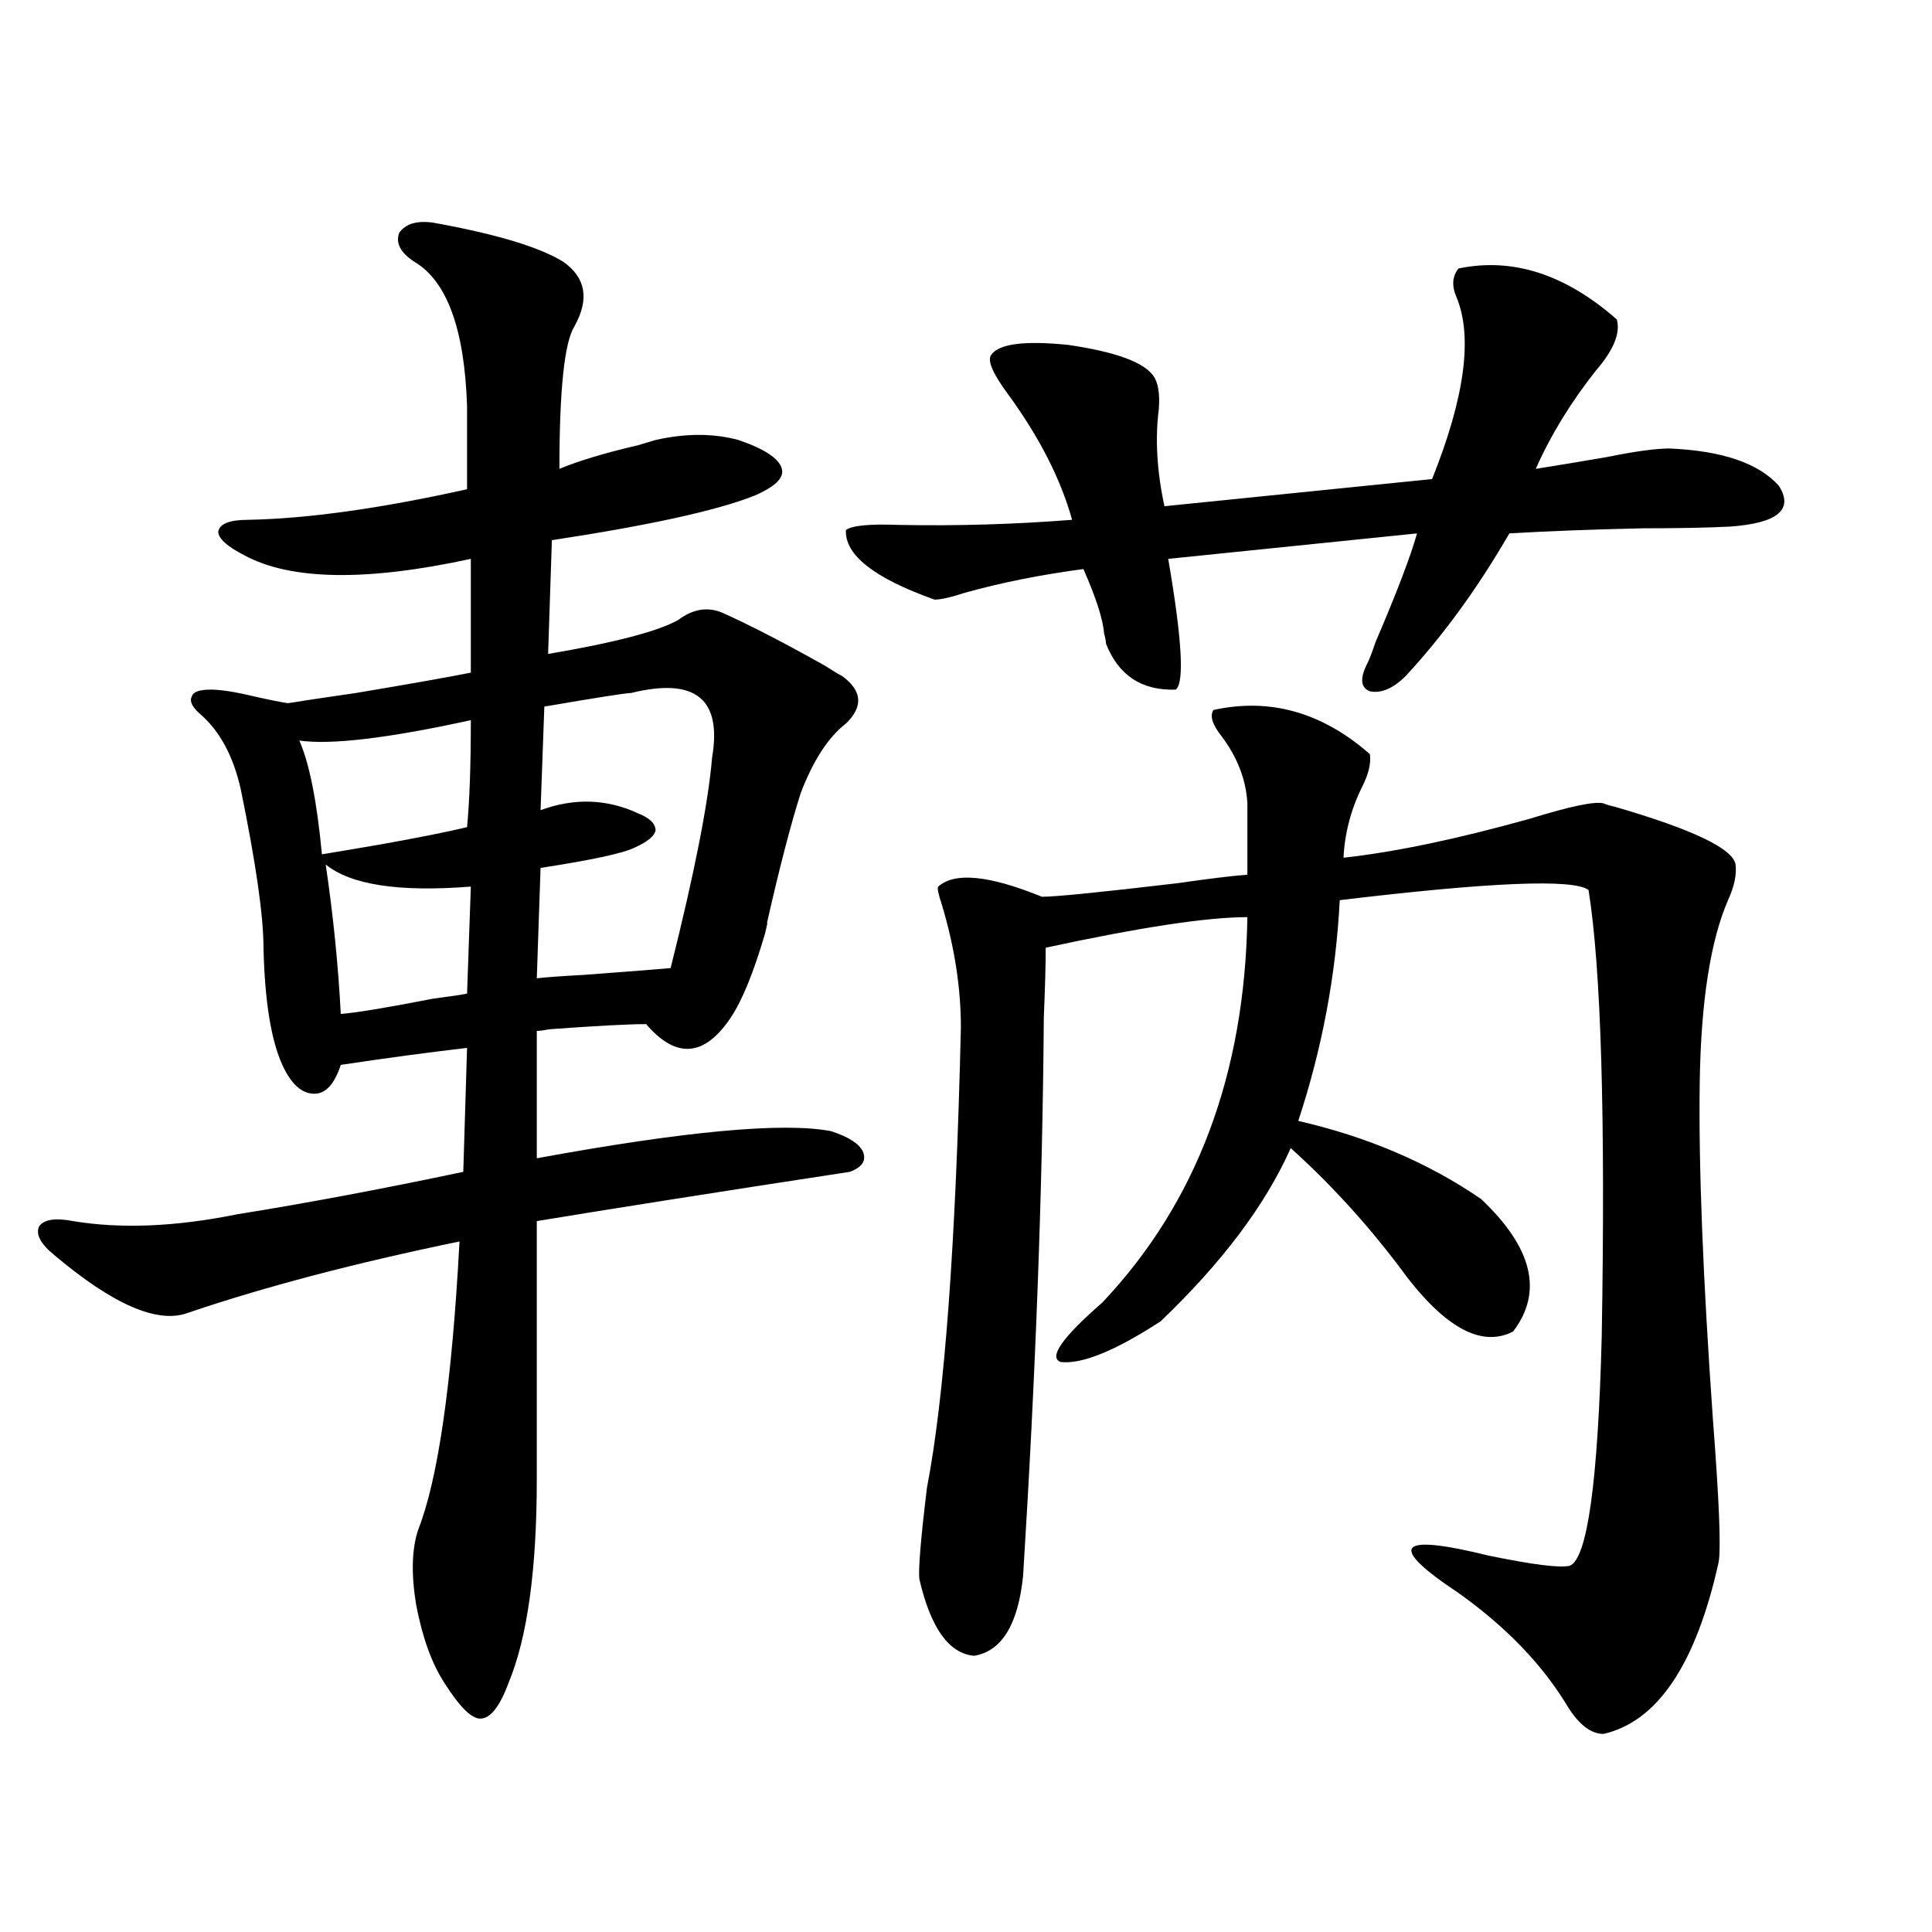
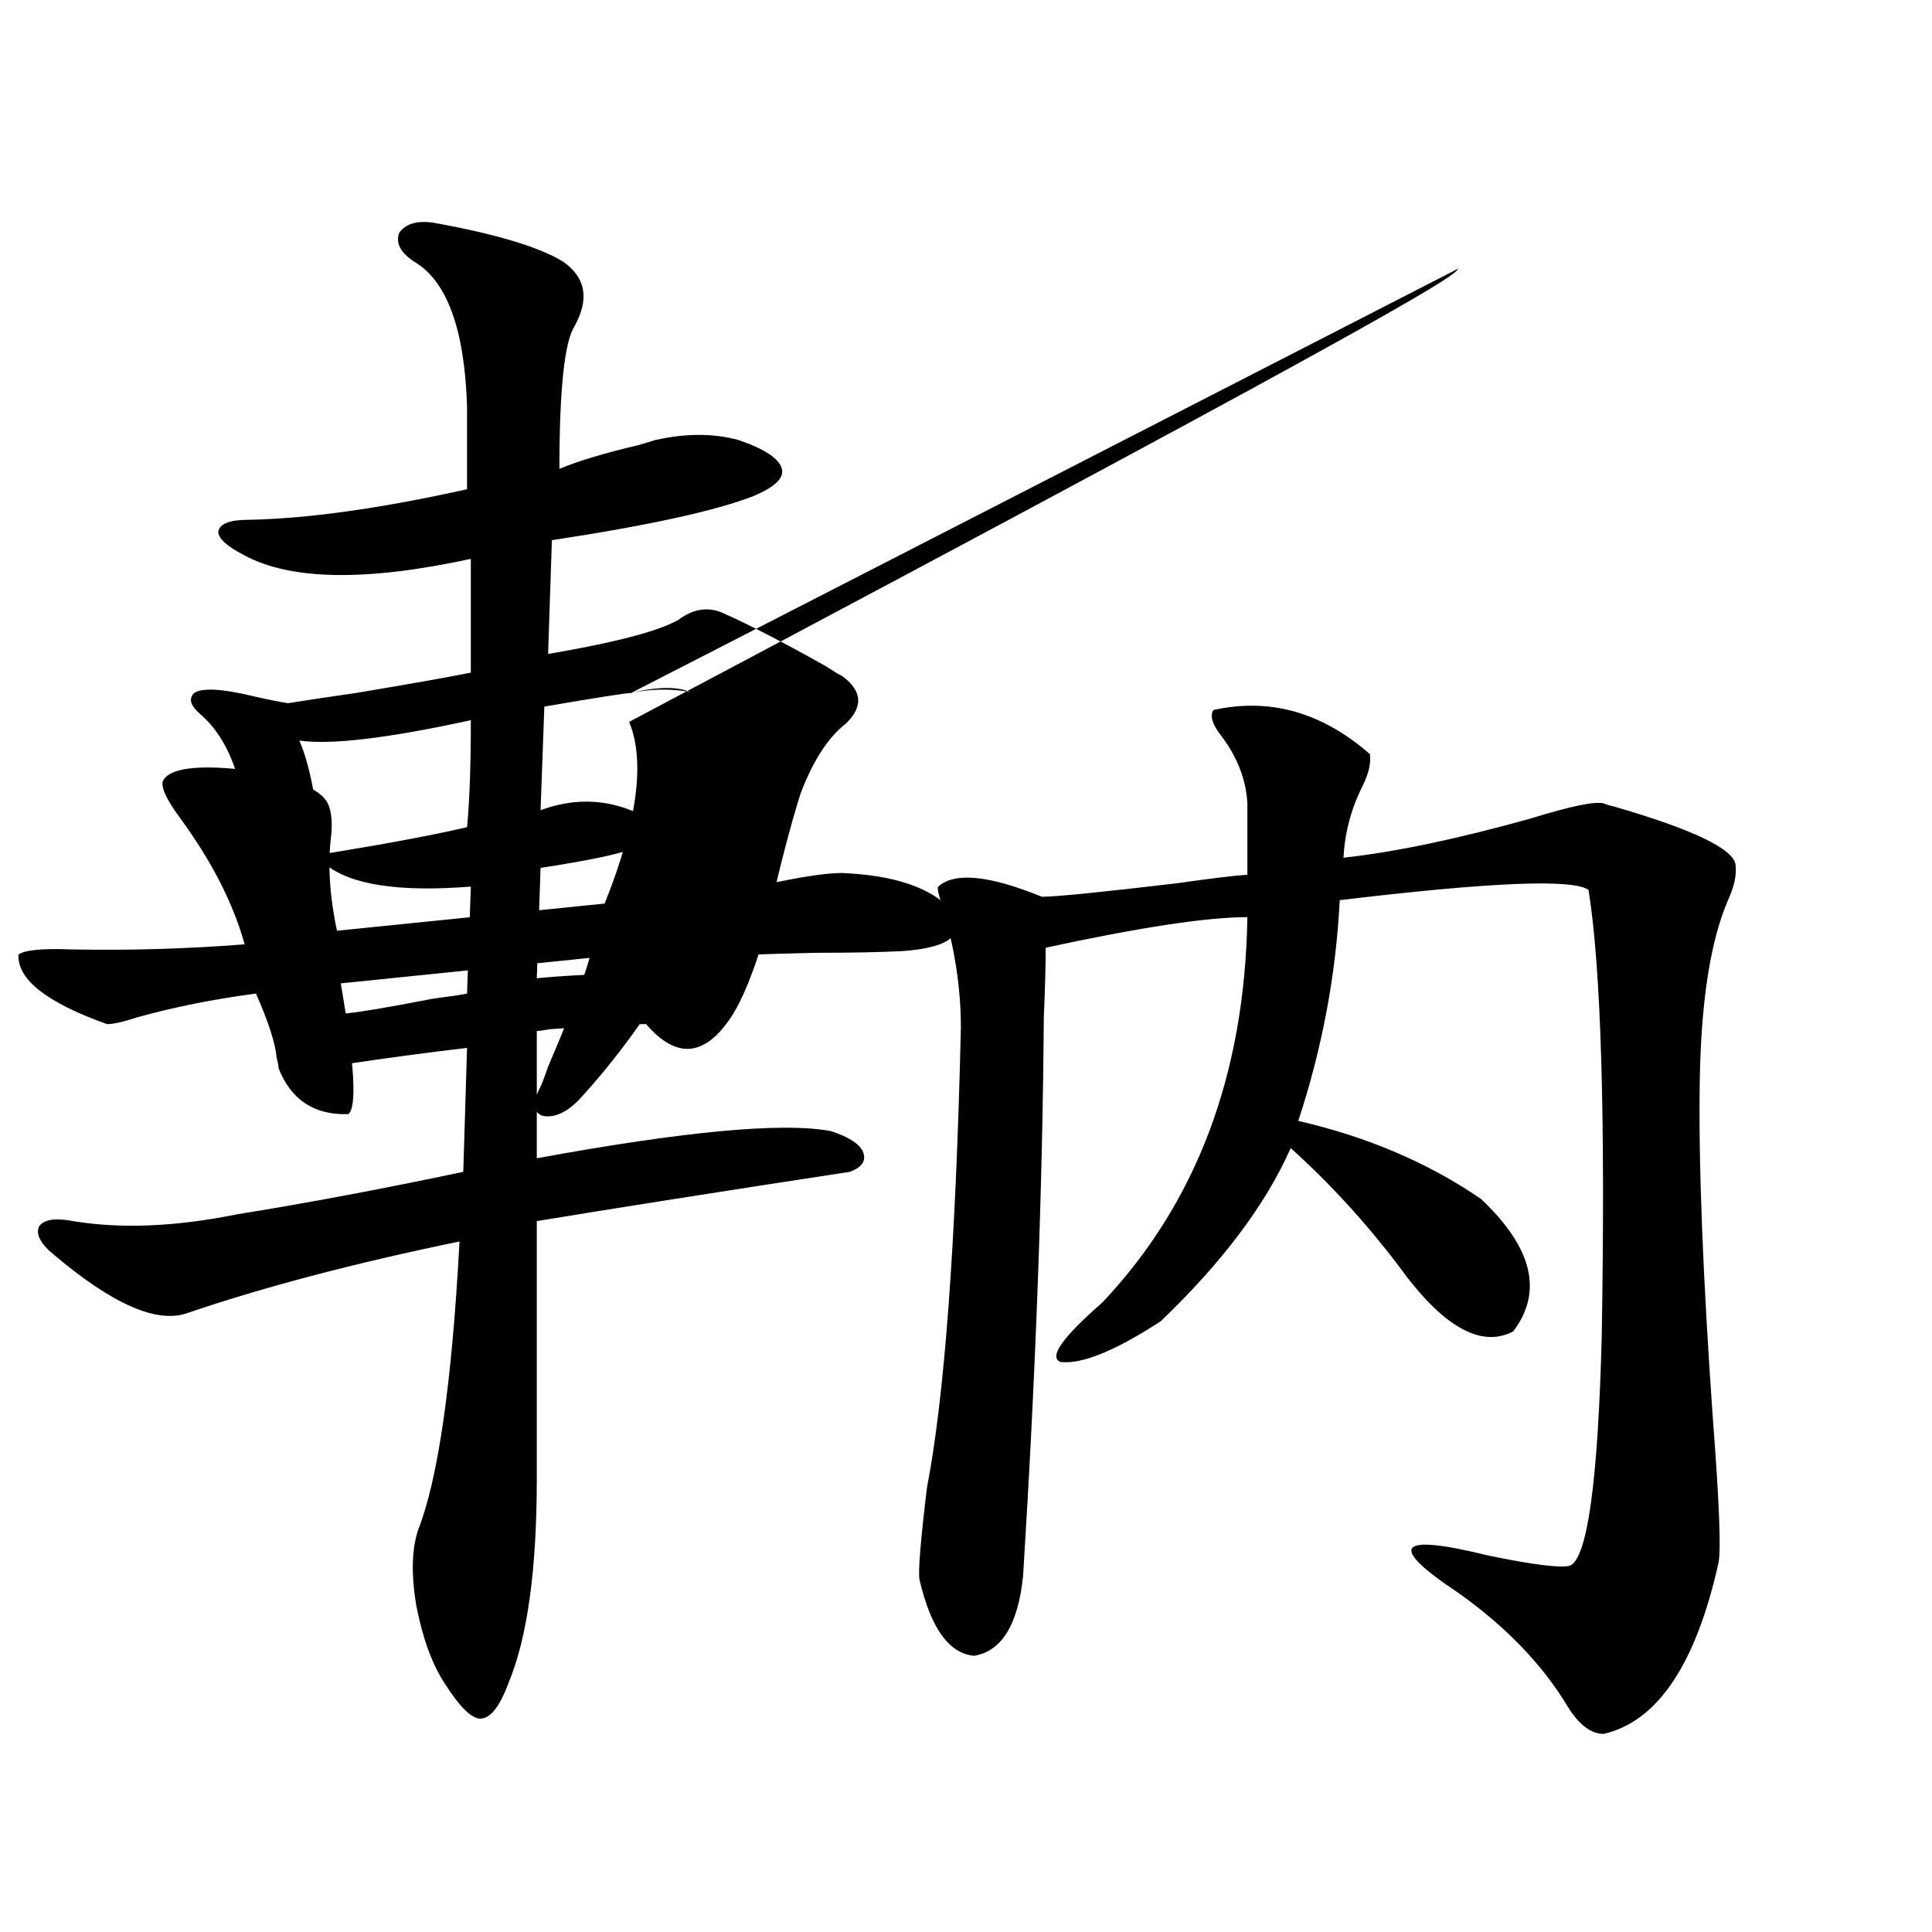
<svg xmlns="http://www.w3.org/2000/svg" version="1.1" id="图层_1" x="0px" y="0px" width="1000px" height="1000px" viewBox="0 0 1000 1000" enable-background="new 0 0 1000 1000" xml:space="preserve">
-   <path d="M224.189,115.242c32.515,5.864,54.953,12.606,67.315,20.215c11.707,8.212,13.658,19.336,5.854,33.398  c-5.213,8.212-7.805,32.821-7.805,73.828c9.756-4.093,23.414-8.198,40.975-12.305c3.902-1.167,6.829-2.046,8.78-2.637  c15.609-3.516,29.908-3.516,42.926,0c13.658,4.696,21.128,9.668,22.438,14.941c1.296,4.696-3.582,9.38-14.634,14.063  c-19.512,7.622-54.313,15.243-104.388,22.852l-1.951,58.887c34.466-5.851,56.904-11.714,67.315-17.578  c7.805-5.851,15.609-7.031,23.414-3.516c14.299,6.454,31.859,15.532,52.682,27.246c4.543,2.938,7.47,4.696,8.78,5.273  c10.396,7.622,11.052,15.82,1.951,24.609c-9.115,7.031-16.92,19.048-23.414,36.035c-5.213,16.411-11.066,38.974-17.561,67.676  c0.641-1.758,0.32,0-0.976,5.273c-5.854,19.927-11.707,34.277-17.561,43.066c-13.658,20.517-28.292,21.685-43.901,3.516  c-9.115,0-25.7,0.879-49.755,2.637c-3.262,0.591-5.533,0.879-6.829,0.879v65.918c76.736-14.063,127.467-18.745,152.191-14.063  c9.101,2.938,14.634,6.454,16.585,10.547c1.951,4.696-0.335,8.212-6.829,10.547c-68.946,10.547-122.924,19.048-161.947,25.488  v133.594c0,46.884-4.878,82.026-14.634,105.469c-4.558,12.305-9.436,18.457-14.634,18.457c-4.558,0-10.731-6.152-18.536-18.457  c-6.509-9.97-11.387-23.442-14.634-40.43c-2.606-15.82-2.286-28.702,0.976-38.672c10.396-26.367,17.561-76.163,21.463-149.414  c-53.992,11.138-100.82,23.442-140.484,36.914c-15.609,5.864-38.703-4.093-69.267-29.883c-7.164-5.851-9.756-10.835-7.805-14.941  c2.592-3.516,8.445-4.395,17.561-2.637c24.71,4.106,53.002,2.938,84.876-3.516c36.417-5.851,75.44-13.184,117.07-21.973l1.951-64.16  c-20.167,2.349-41.95,5.273-65.364,8.789c-3.262,9.97-7.805,14.941-13.658,14.941c-6.509,0-12.042-4.972-16.585-14.941  c-5.854-12.882-9.115-33.097-9.756-60.645c0-16.397-3.902-43.644-11.707-81.738c-3.902-17.578-11.066-30.762-21.463-39.551  c-3.902-3.516-5.213-6.44-3.902-8.789c0.641-2.335,3.902-3.516,9.756-3.516c5.198,0,12.683,1.181,22.438,3.516  c7.805,1.758,13.658,2.938,17.561,3.516c7.149-1.167,18.856-2.925,35.121-5.273c27.957-4.683,47.804-8.198,59.511-10.547v-58.887  c-53.992,11.728-93.016,11.138-117.07-1.758c-9.115-4.683-13.658-8.789-13.658-12.305c0.641-4.093,5.854-6.152,15.609-6.152  c30.563-0.577,68.291-5.851,113.168-15.82v-43.066c-1.311-39.839-10.411-64.737-27.316-74.707  c-7.164-4.683-9.756-9.668-7.805-14.941C209.876,115.833,215.729,114.075,224.189,115.242z M154.923,383.309  c5.198,11.728,9.101,31.353,11.707,58.887c7.149-1.167,17.561-2.925,31.219-5.273c19.512-3.516,34.146-6.44,43.901-8.789  c1.296-13.472,1.951-31.929,1.951-55.371C200.775,382.142,171.173,385.657,154.923,383.309z M168.581,447.469  c3.902,26.367,6.494,52.157,7.805,77.344c7.805-0.577,23.734-3.214,47.804-7.91c9.101-1.167,14.954-2.046,17.561-2.637l1.951-55.371  C206.629,461.833,181.584,458.016,168.581,447.469z M326.626,358.699c-2.606,0-17.561,2.349-44.877,7.031l-1.951,53.613  c17.561-6.44,34.466-5.851,50.73,1.758c5.854,2.349,8.78,5.273,8.78,8.789c-0.655,2.938-4.237,5.864-10.731,8.789  c-5.854,2.938-22.118,6.454-48.779,10.547l-1.951,57.129c5.198-0.577,13.323-1.167,24.39-1.758  c23.414-1.758,38.368-2.925,44.877-3.516c12.348-49.219,19.512-85.542,21.463-108.984  C373.774,361.638,359.796,350.501,326.626,358.699z M754.908,138.973c27.957-5.851,55.273,2.938,81.949,26.367  c1.951,7.031-1.631,15.82-10.731,26.367c-13.018,16.411-23.414,33.398-31.219,50.977c11.052-1.758,23.414-3.804,37.072-6.152  c14.299-2.925,25.03-4.395,32.194-4.395c27.316,1.181,46.173,7.622,56.584,19.336c7.805,12.305-0.655,19.336-25.365,21.094  c-11.707,0.591-26.676,0.879-44.877,0.879c-26.676,0.591-49.755,1.47-69.267,2.637c-16.265,28.125-34.146,52.734-53.657,73.828  c-6.509,6.454-12.683,9.091-18.536,7.91c-4.558-1.758-5.213-6.152-1.951-13.184c1.296-2.335,2.927-6.44,4.878-12.305  c11.052-25.776,18.201-44.522,21.463-56.25l-128.777,13.184c7.149,41.61,8.445,64.16,3.902,67.676  c-17.561,0.591-29.603-7.319-36.097-23.73c0-1.167-0.335-2.925-0.976-5.273c-0.655-7.608-4.237-18.745-10.731-33.398  c-22.118,2.938-42.605,7.031-61.462,12.305c-7.164,2.349-12.362,3.516-15.609,3.516c-31.219-11.124-46.508-23.14-45.853-36.035  c3.247-2.335,12.348-3.214,27.316-2.637c29.908,0.591,59.831-0.288,89.754-2.637c-5.854-21.094-16.92-42.765-33.17-65.039  c-7.805-10.547-10.731-17.276-8.78-20.215c3.902-5.851,17.226-7.608,39.999-5.273c24.055,3.516,38.688,8.789,43.901,15.82  c2.592,3.516,3.567,9.38,2.927,17.578c-1.951,15.243-0.976,31.942,2.927,50.098l138.533-14.063  c16.905-42.188,21.128-73.526,12.683-94.043C751.326,148.063,751.646,143.079,754.908,138.973z M628.082,367.488  c29.268-6.44,56.249,1.181,80.974,22.852c0.641,4.696-0.655,10.259-3.902,16.699c-5.854,11.728-9.115,24.032-9.756,36.914  c26.661-2.925,58.855-9.668,96.583-20.215c20.808-6.44,33.49-9.077,38.048-7.91c1.296,0.591,3.247,1.181,5.854,1.758  c40.319,11.728,61.127,21.685,62.438,29.883c0.641,5.273-0.655,11.426-3.902,18.457c-9.115,21.094-13.993,52.446-14.634,94.043  c-0.655,42.778,1.616,101.074,6.829,174.902c3.247,42.188,4.223,66.797,2.927,73.828c-11.707,52.734-31.554,82.315-59.511,88.77  c-6.509,0-12.683-4.696-18.536-14.063c-13.018-21.685-31.874-41.309-56.584-58.887c-37.072-24.609-31.874-31.05,15.609-19.336  c22.759,4.696,36.737,6.454,41.95,5.273c9.101-3.516,14.634-43.066,16.585-118.652c1.951-113.667-0.335-190.723-6.829-231.152  c-7.805-5.851-50.73-4.093-128.777,5.273c-1.951,38.672-9.115,76.767-21.463,114.258c35.762,8.212,67.315,21.685,94.632,40.43  c26.661,25.2,32.194,48.052,16.585,68.555c-16.92,8.789-36.752-2.637-59.511-34.277c-16.92-22.261-35.456-42.476-55.608-60.645  c-13.018,29.306-35.456,59.188-67.315,89.648c-23.414,15.243-40.654,22.274-51.706,21.094c-6.509-2.335,0.641-12.593,21.463-30.762  c48.779-51.554,73.81-118.062,75.12-199.512c-20.822,0-55.608,5.273-104.388,15.82c0,8.789-0.335,20.806-0.976,36.035  c-0.655,89.071-4.237,185.449-10.731,289.16c-2.606,25.187-11.066,38.96-25.365,41.309c-13.018-1.181-22.438-14.364-28.292-39.551  c-0.655-4.683,0.641-20.503,3.902-47.461c9.101-46.87,14.954-126.261,17.561-238.184c0-20.503-3.262-41.597-9.756-63.281  c-1.951-5.851-2.606-9.077-1.951-9.668c8.445-7.608,26.341-5.851,53.657,5.273c7.149,0,30.563-2.335,70.242-7.031  c16.25-2.335,28.292-3.804,36.097-4.395v-36.914c-0.655-12.305-5.213-24.019-13.658-35.156  C627.427,374.821,626.131,370.427,628.082,367.488z" />
+   <path d="M224.189,115.242c32.515,5.864,54.953,12.606,67.315,20.215c11.707,8.212,13.658,19.336,5.854,33.398  c-5.213,8.212-7.805,32.821-7.805,73.828c9.756-4.093,23.414-8.198,40.975-12.305c3.902-1.167,6.829-2.046,8.78-2.637  c15.609-3.516,29.908-3.516,42.926,0c13.658,4.696,21.128,9.668,22.438,14.941c1.296,4.696-3.582,9.38-14.634,14.063  c-19.512,7.622-54.313,15.243-104.388,22.852l-1.951,58.887c34.466-5.851,56.904-11.714,67.315-17.578  c7.805-5.851,15.609-7.031,23.414-3.516c14.299,6.454,31.859,15.532,52.682,27.246c4.543,2.938,7.47,4.696,8.78,5.273  c10.396,7.622,11.052,15.82,1.951,24.609c-9.115,7.031-16.92,19.048-23.414,36.035c-5.213,16.411-11.066,38.974-17.561,67.676  c0.641-1.758,0.32,0-0.976,5.273c-5.854,19.927-11.707,34.277-17.561,43.066c-13.658,20.517-28.292,21.685-43.901,3.516  c-9.115,0-25.7,0.879-49.755,2.637c-3.262,0.591-5.533,0.879-6.829,0.879v65.918c76.736-14.063,127.467-18.745,152.191-14.063  c9.101,2.938,14.634,6.454,16.585,10.547c1.951,4.696-0.335,8.212-6.829,10.547c-68.946,10.547-122.924,19.048-161.947,25.488  v133.594c0,46.884-4.878,82.026-14.634,105.469c-4.558,12.305-9.436,18.457-14.634,18.457c-4.558,0-10.731-6.152-18.536-18.457  c-6.509-9.97-11.387-23.442-14.634-40.43c-2.606-15.82-2.286-28.702,0.976-38.672c10.396-26.367,17.561-76.163,21.463-149.414  c-53.992,11.138-100.82,23.442-140.484,36.914c-15.609,5.864-38.703-4.093-69.267-29.883c-7.164-5.851-9.756-10.835-7.805-14.941  c2.592-3.516,8.445-4.395,17.561-2.637c24.71,4.106,53.002,2.938,84.876-3.516c36.417-5.851,75.44-13.184,117.07-21.973l1.951-64.16  c-20.167,2.349-41.95,5.273-65.364,8.789c-3.262,9.97-7.805,14.941-13.658,14.941c-6.509,0-12.042-4.972-16.585-14.941  c-5.854-12.882-9.115-33.097-9.756-60.645c0-16.397-3.902-43.644-11.707-81.738c-3.902-17.578-11.066-30.762-21.463-39.551  c-3.902-3.516-5.213-6.44-3.902-8.789c0.641-2.335,3.902-3.516,9.756-3.516c5.198,0,12.683,1.181,22.438,3.516  c7.805,1.758,13.658,2.938,17.561,3.516c7.149-1.167,18.856-2.925,35.121-5.273c27.957-4.683,47.804-8.198,59.511-10.547v-58.887  c-53.992,11.728-93.016,11.138-117.07-1.758c-9.115-4.683-13.658-8.789-13.658-12.305c0.641-4.093,5.854-6.152,15.609-6.152  c30.563-0.577,68.291-5.851,113.168-15.82v-43.066c-1.311-39.839-10.411-64.737-27.316-74.707  c-7.164-4.683-9.756-9.668-7.805-14.941C209.876,115.833,215.729,114.075,224.189,115.242z M154.923,383.309  c5.198,11.728,9.101,31.353,11.707,58.887c7.149-1.167,17.561-2.925,31.219-5.273c19.512-3.516,34.146-6.44,43.901-8.789  c1.296-13.472,1.951-31.929,1.951-55.371C200.775,382.142,171.173,385.657,154.923,383.309z M168.581,447.469  c3.902,26.367,6.494,52.157,7.805,77.344c7.805-0.577,23.734-3.214,47.804-7.91c9.101-1.167,14.954-2.046,17.561-2.637l1.951-55.371  C206.629,461.833,181.584,458.016,168.581,447.469z M326.626,358.699c-2.606,0-17.561,2.349-44.877,7.031l-1.951,53.613  c17.561-6.44,34.466-5.851,50.73,1.758c5.854,2.349,8.78,5.273,8.78,8.789c-0.655,2.938-4.237,5.864-10.731,8.789  c-5.854,2.938-22.118,6.454-48.779,10.547l-1.951,57.129c5.198-0.577,13.323-1.167,24.39-1.758  c23.414-1.758,38.368-2.925,44.877-3.516c12.348-49.219,19.512-85.542,21.463-108.984  C373.774,361.638,359.796,350.501,326.626,358.699z c27.957-5.851,55.273,2.938,81.949,26.367  c1.951,7.031-1.631,15.82-10.731,26.367c-13.018,16.411-23.414,33.398-31.219,50.977c11.052-1.758,23.414-3.804,37.072-6.152  c14.299-2.925,25.03-4.395,32.194-4.395c27.316,1.181,46.173,7.622,56.584,19.336c7.805,12.305-0.655,19.336-25.365,21.094  c-11.707,0.591-26.676,0.879-44.877,0.879c-26.676,0.591-49.755,1.47-69.267,2.637c-16.265,28.125-34.146,52.734-53.657,73.828  c-6.509,6.454-12.683,9.091-18.536,7.91c-4.558-1.758-5.213-6.152-1.951-13.184c1.296-2.335,2.927-6.44,4.878-12.305  c11.052-25.776,18.201-44.522,21.463-56.25l-128.777,13.184c7.149,41.61,8.445,64.16,3.902,67.676  c-17.561,0.591-29.603-7.319-36.097-23.73c0-1.167-0.335-2.925-0.976-5.273c-0.655-7.608-4.237-18.745-10.731-33.398  c-22.118,2.938-42.605,7.031-61.462,12.305c-7.164,2.349-12.362,3.516-15.609,3.516c-31.219-11.124-46.508-23.14-45.853-36.035  c3.247-2.335,12.348-3.214,27.316-2.637c29.908,0.591,59.831-0.288,89.754-2.637c-5.854-21.094-16.92-42.765-33.17-65.039  c-7.805-10.547-10.731-17.276-8.78-20.215c3.902-5.851,17.226-7.608,39.999-5.273c24.055,3.516,38.688,8.789,43.901,15.82  c2.592,3.516,3.567,9.38,2.927,17.578c-1.951,15.243-0.976,31.942,2.927,50.098l138.533-14.063  c16.905-42.188,21.128-73.526,12.683-94.043C751.326,148.063,751.646,143.079,754.908,138.973z M628.082,367.488  c29.268-6.44,56.249,1.181,80.974,22.852c0.641,4.696-0.655,10.259-3.902,16.699c-5.854,11.728-9.115,24.032-9.756,36.914  c26.661-2.925,58.855-9.668,96.583-20.215c20.808-6.44,33.49-9.077,38.048-7.91c1.296,0.591,3.247,1.181,5.854,1.758  c40.319,11.728,61.127,21.685,62.438,29.883c0.641,5.273-0.655,11.426-3.902,18.457c-9.115,21.094-13.993,52.446-14.634,94.043  c-0.655,42.778,1.616,101.074,6.829,174.902c3.247,42.188,4.223,66.797,2.927,73.828c-11.707,52.734-31.554,82.315-59.511,88.77  c-6.509,0-12.683-4.696-18.536-14.063c-13.018-21.685-31.874-41.309-56.584-58.887c-37.072-24.609-31.874-31.05,15.609-19.336  c22.759,4.696,36.737,6.454,41.95,5.273c9.101-3.516,14.634-43.066,16.585-118.652c1.951-113.667-0.335-190.723-6.829-231.152  c-7.805-5.851-50.73-4.093-128.777,5.273c-1.951,38.672-9.115,76.767-21.463,114.258c35.762,8.212,67.315,21.685,94.632,40.43  c26.661,25.2,32.194,48.052,16.585,68.555c-16.92,8.789-36.752-2.637-59.511-34.277c-16.92-22.261-35.456-42.476-55.608-60.645  c-13.018,29.306-35.456,59.188-67.315,89.648c-23.414,15.243-40.654,22.274-51.706,21.094c-6.509-2.335,0.641-12.593,21.463-30.762  c48.779-51.554,73.81-118.062,75.12-199.512c-20.822,0-55.608,5.273-104.388,15.82c0,8.789-0.335,20.806-0.976,36.035  c-0.655,89.071-4.237,185.449-10.731,289.16c-2.606,25.187-11.066,38.96-25.365,41.309c-13.018-1.181-22.438-14.364-28.292-39.551  c-0.655-4.683,0.641-20.503,3.902-47.461c9.101-46.87,14.954-126.261,17.561-238.184c0-20.503-3.262-41.597-9.756-63.281  c-1.951-5.851-2.606-9.077-1.951-9.668c8.445-7.608,26.341-5.851,53.657,5.273c7.149,0,30.563-2.335,70.242-7.031  c16.25-2.335,28.292-3.804,36.097-4.395v-36.914c-0.655-12.305-5.213-24.019-13.658-35.156  C627.427,374.821,626.131,370.427,628.082,367.488z" />
</svg>